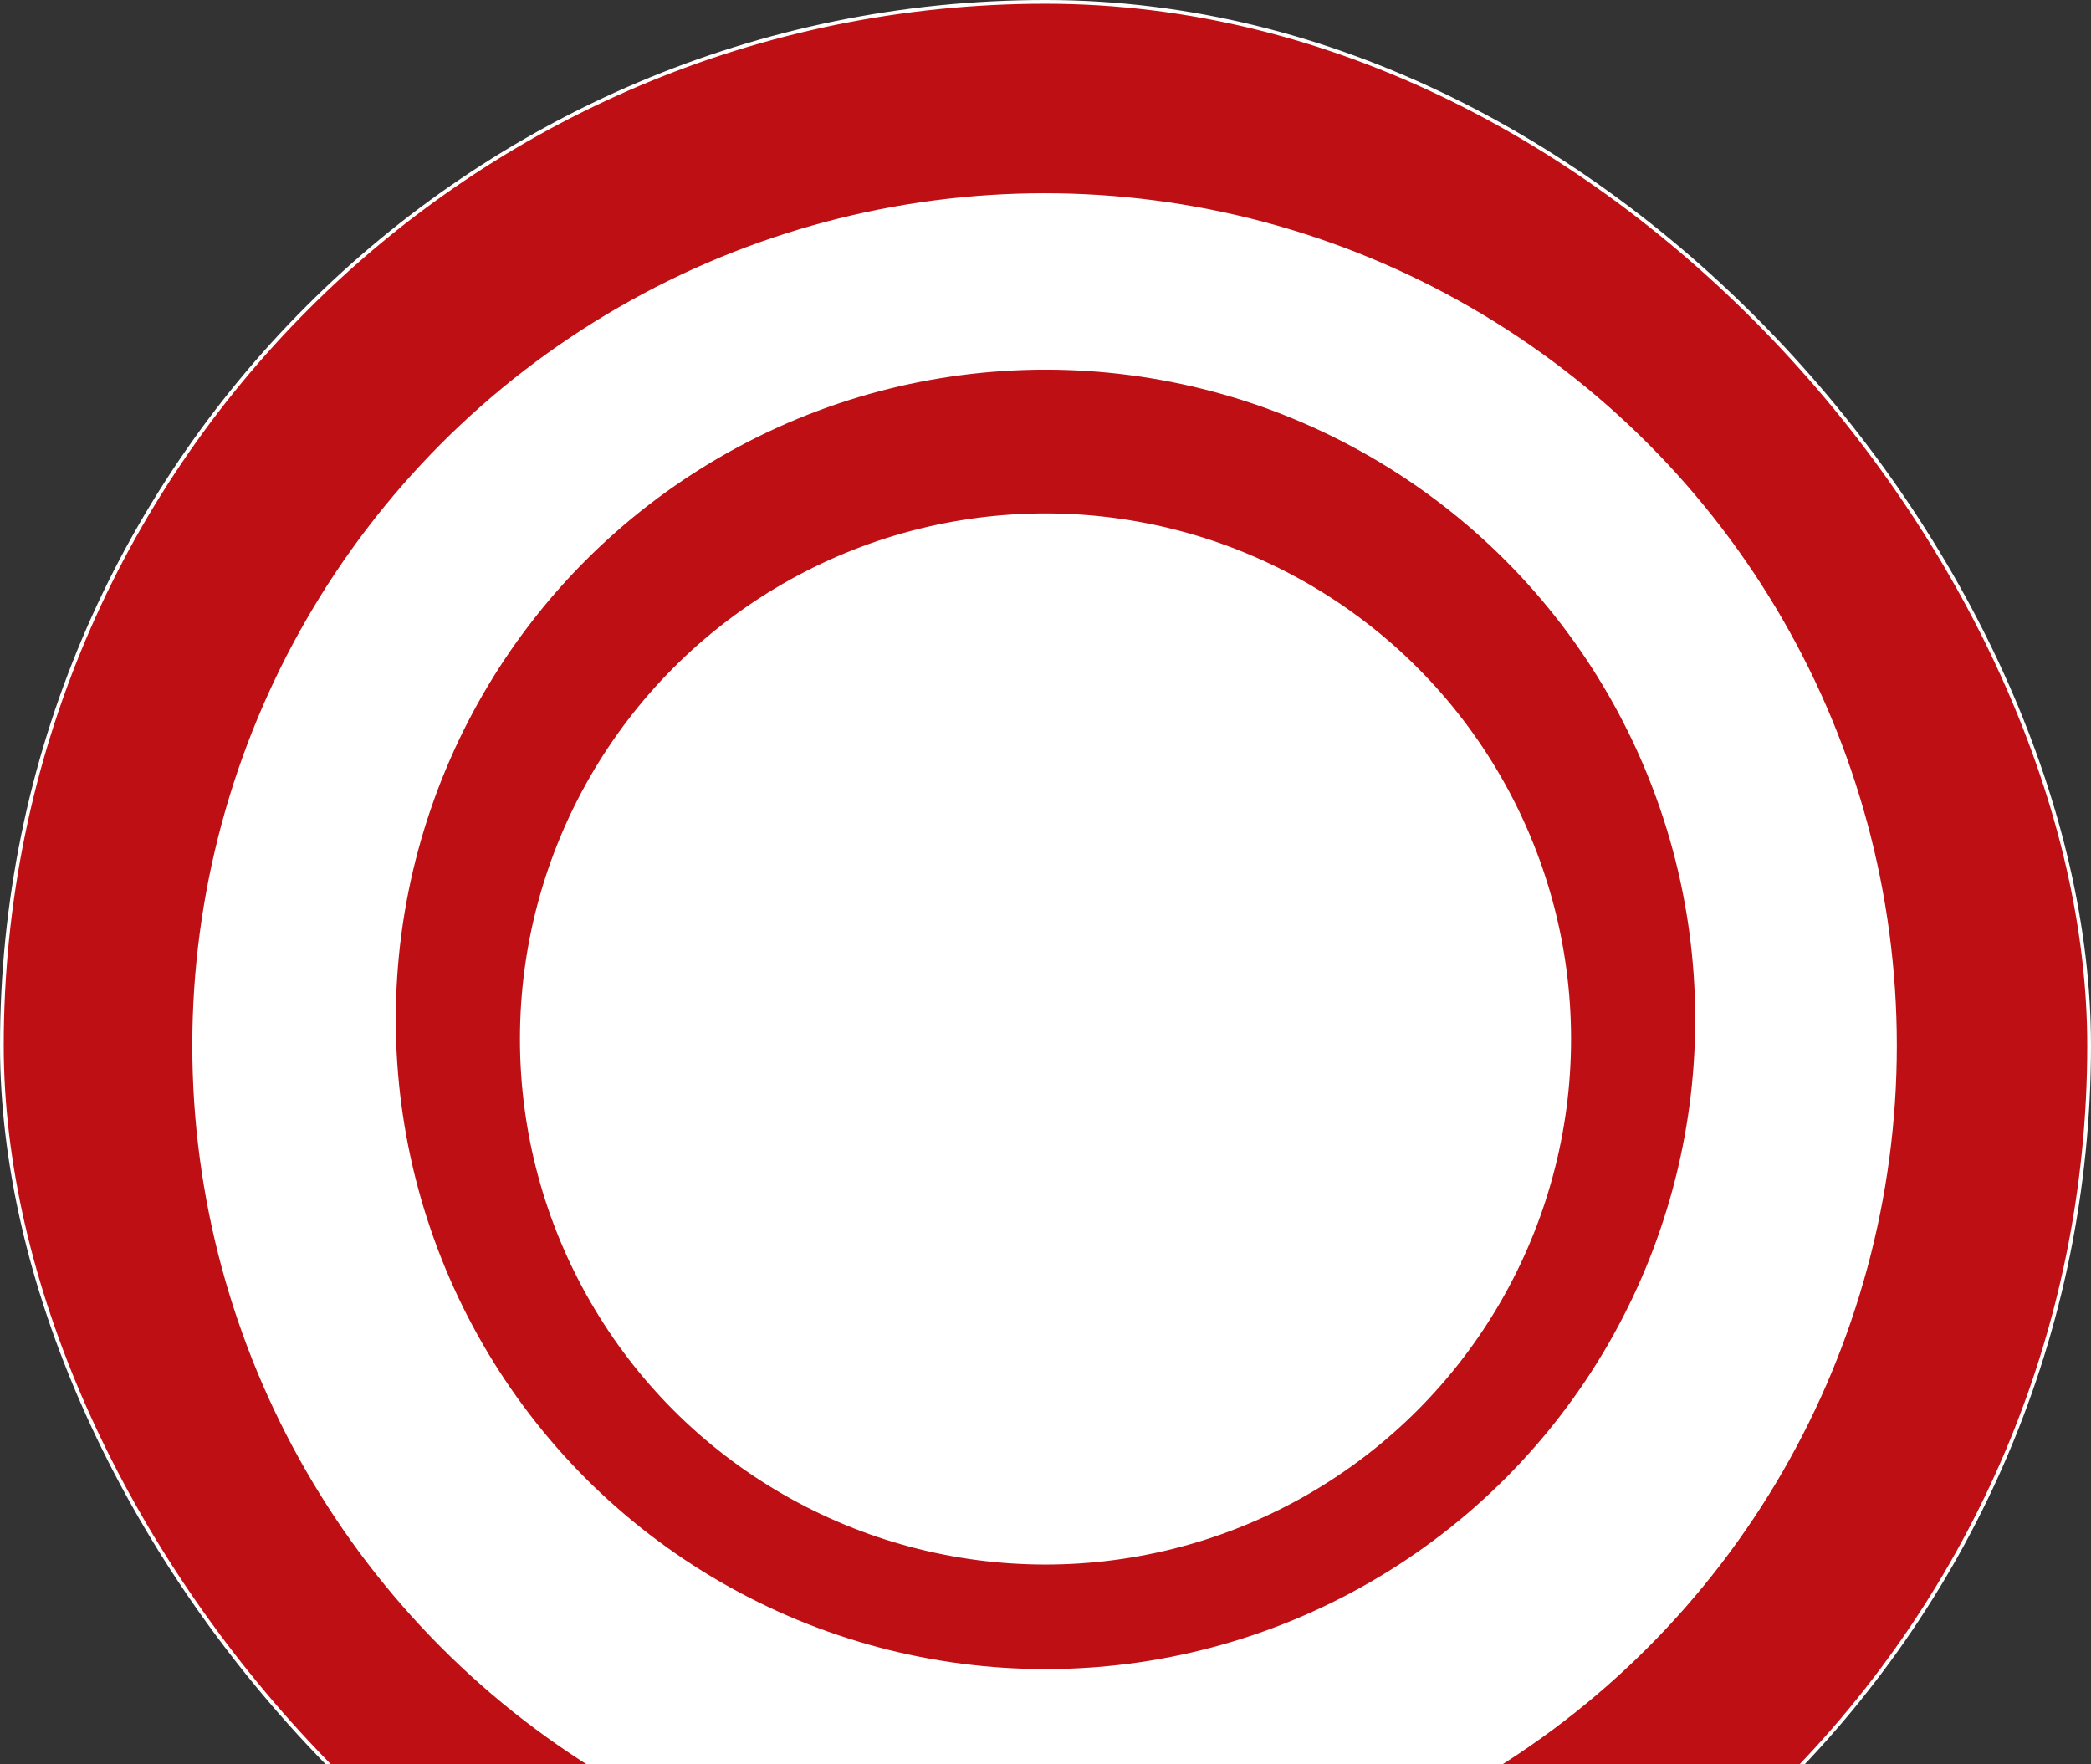
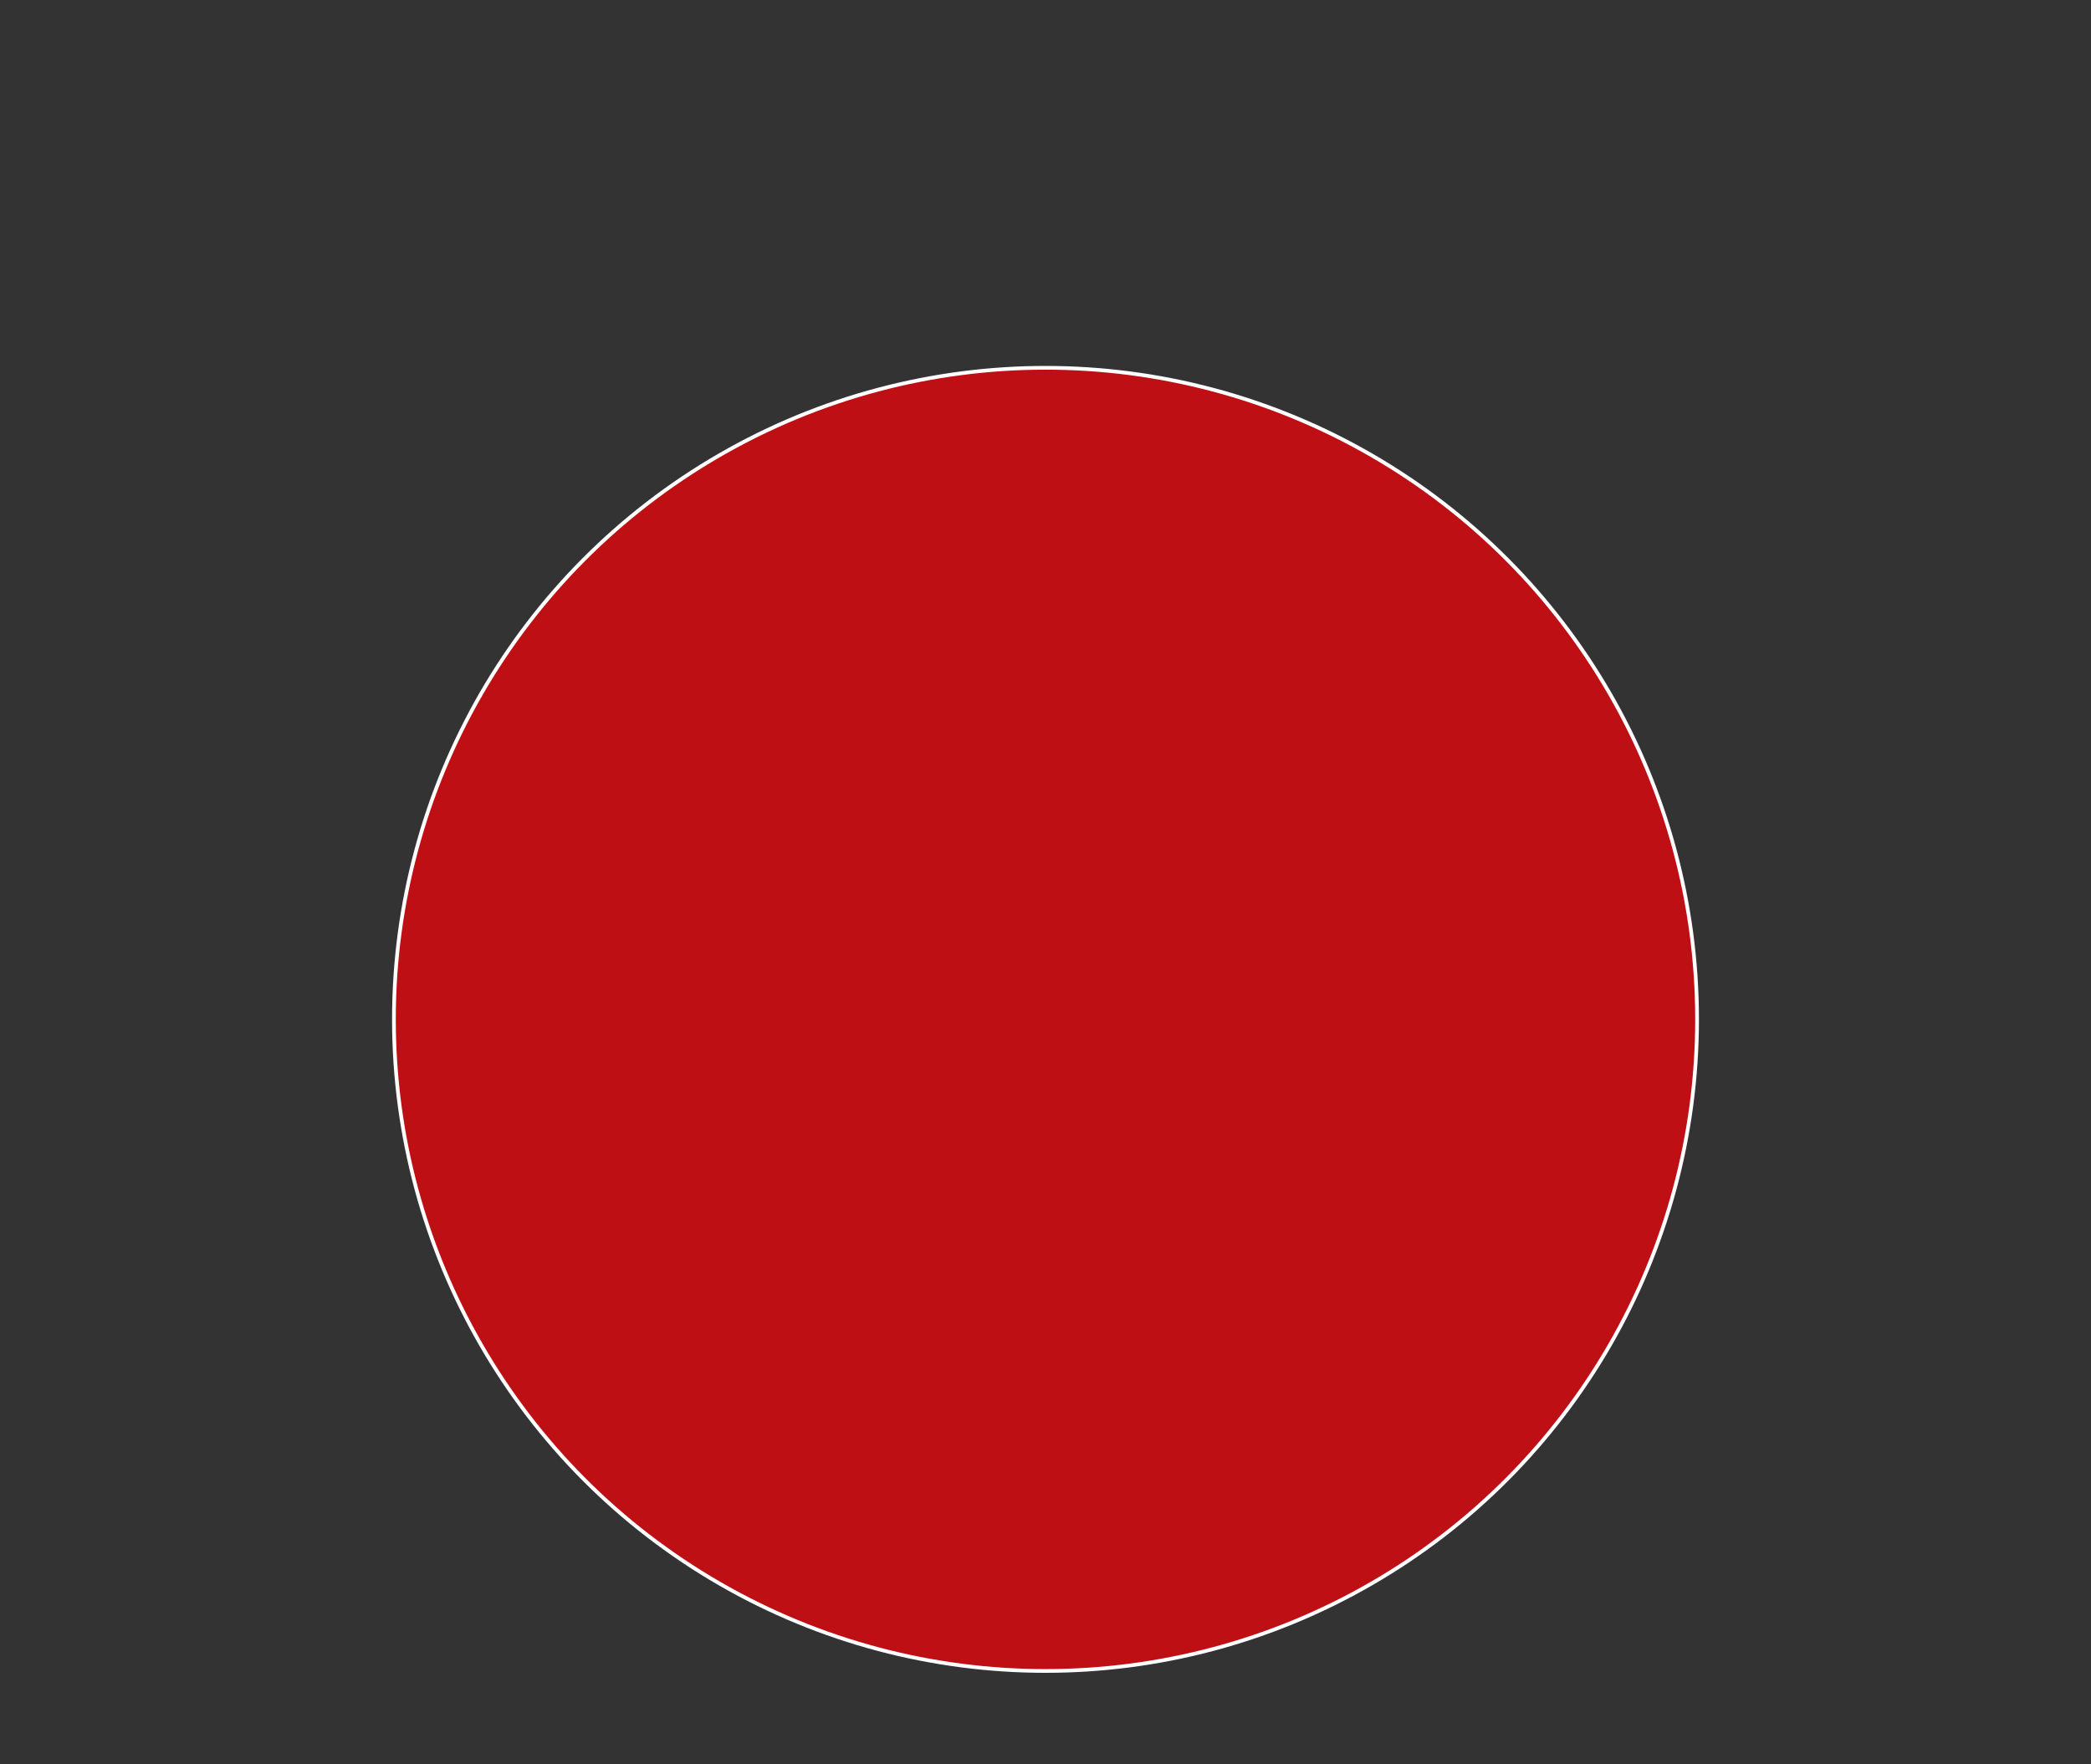
<svg xmlns="http://www.w3.org/2000/svg" width="1120" height="945" viewBox="0 0 1120 945" fill="none">
  <rect x="0" y="0" width="1120" height="945" fill="#333333" stroke="none" />
-   <rect x="1" y="1" width="1118" height="1118" rx="559" fill="#BE0F14" />
-   <rect x="1" y="1" width="1118" height="1118" rx="559" stroke="white" stroke-width="2" />
-   <circle cx="559.5" cy="560" r="455.5" fill="white" stroke="white" stroke-width="2" />
  <circle cx="560" cy="546" r="349" fill="#BE0F14" stroke="white" stroke-width="2" />
-   <circle cx="560" cy="556.5" r="280.696" fill="white" stroke="white" stroke-width="1.609" />
</svg>